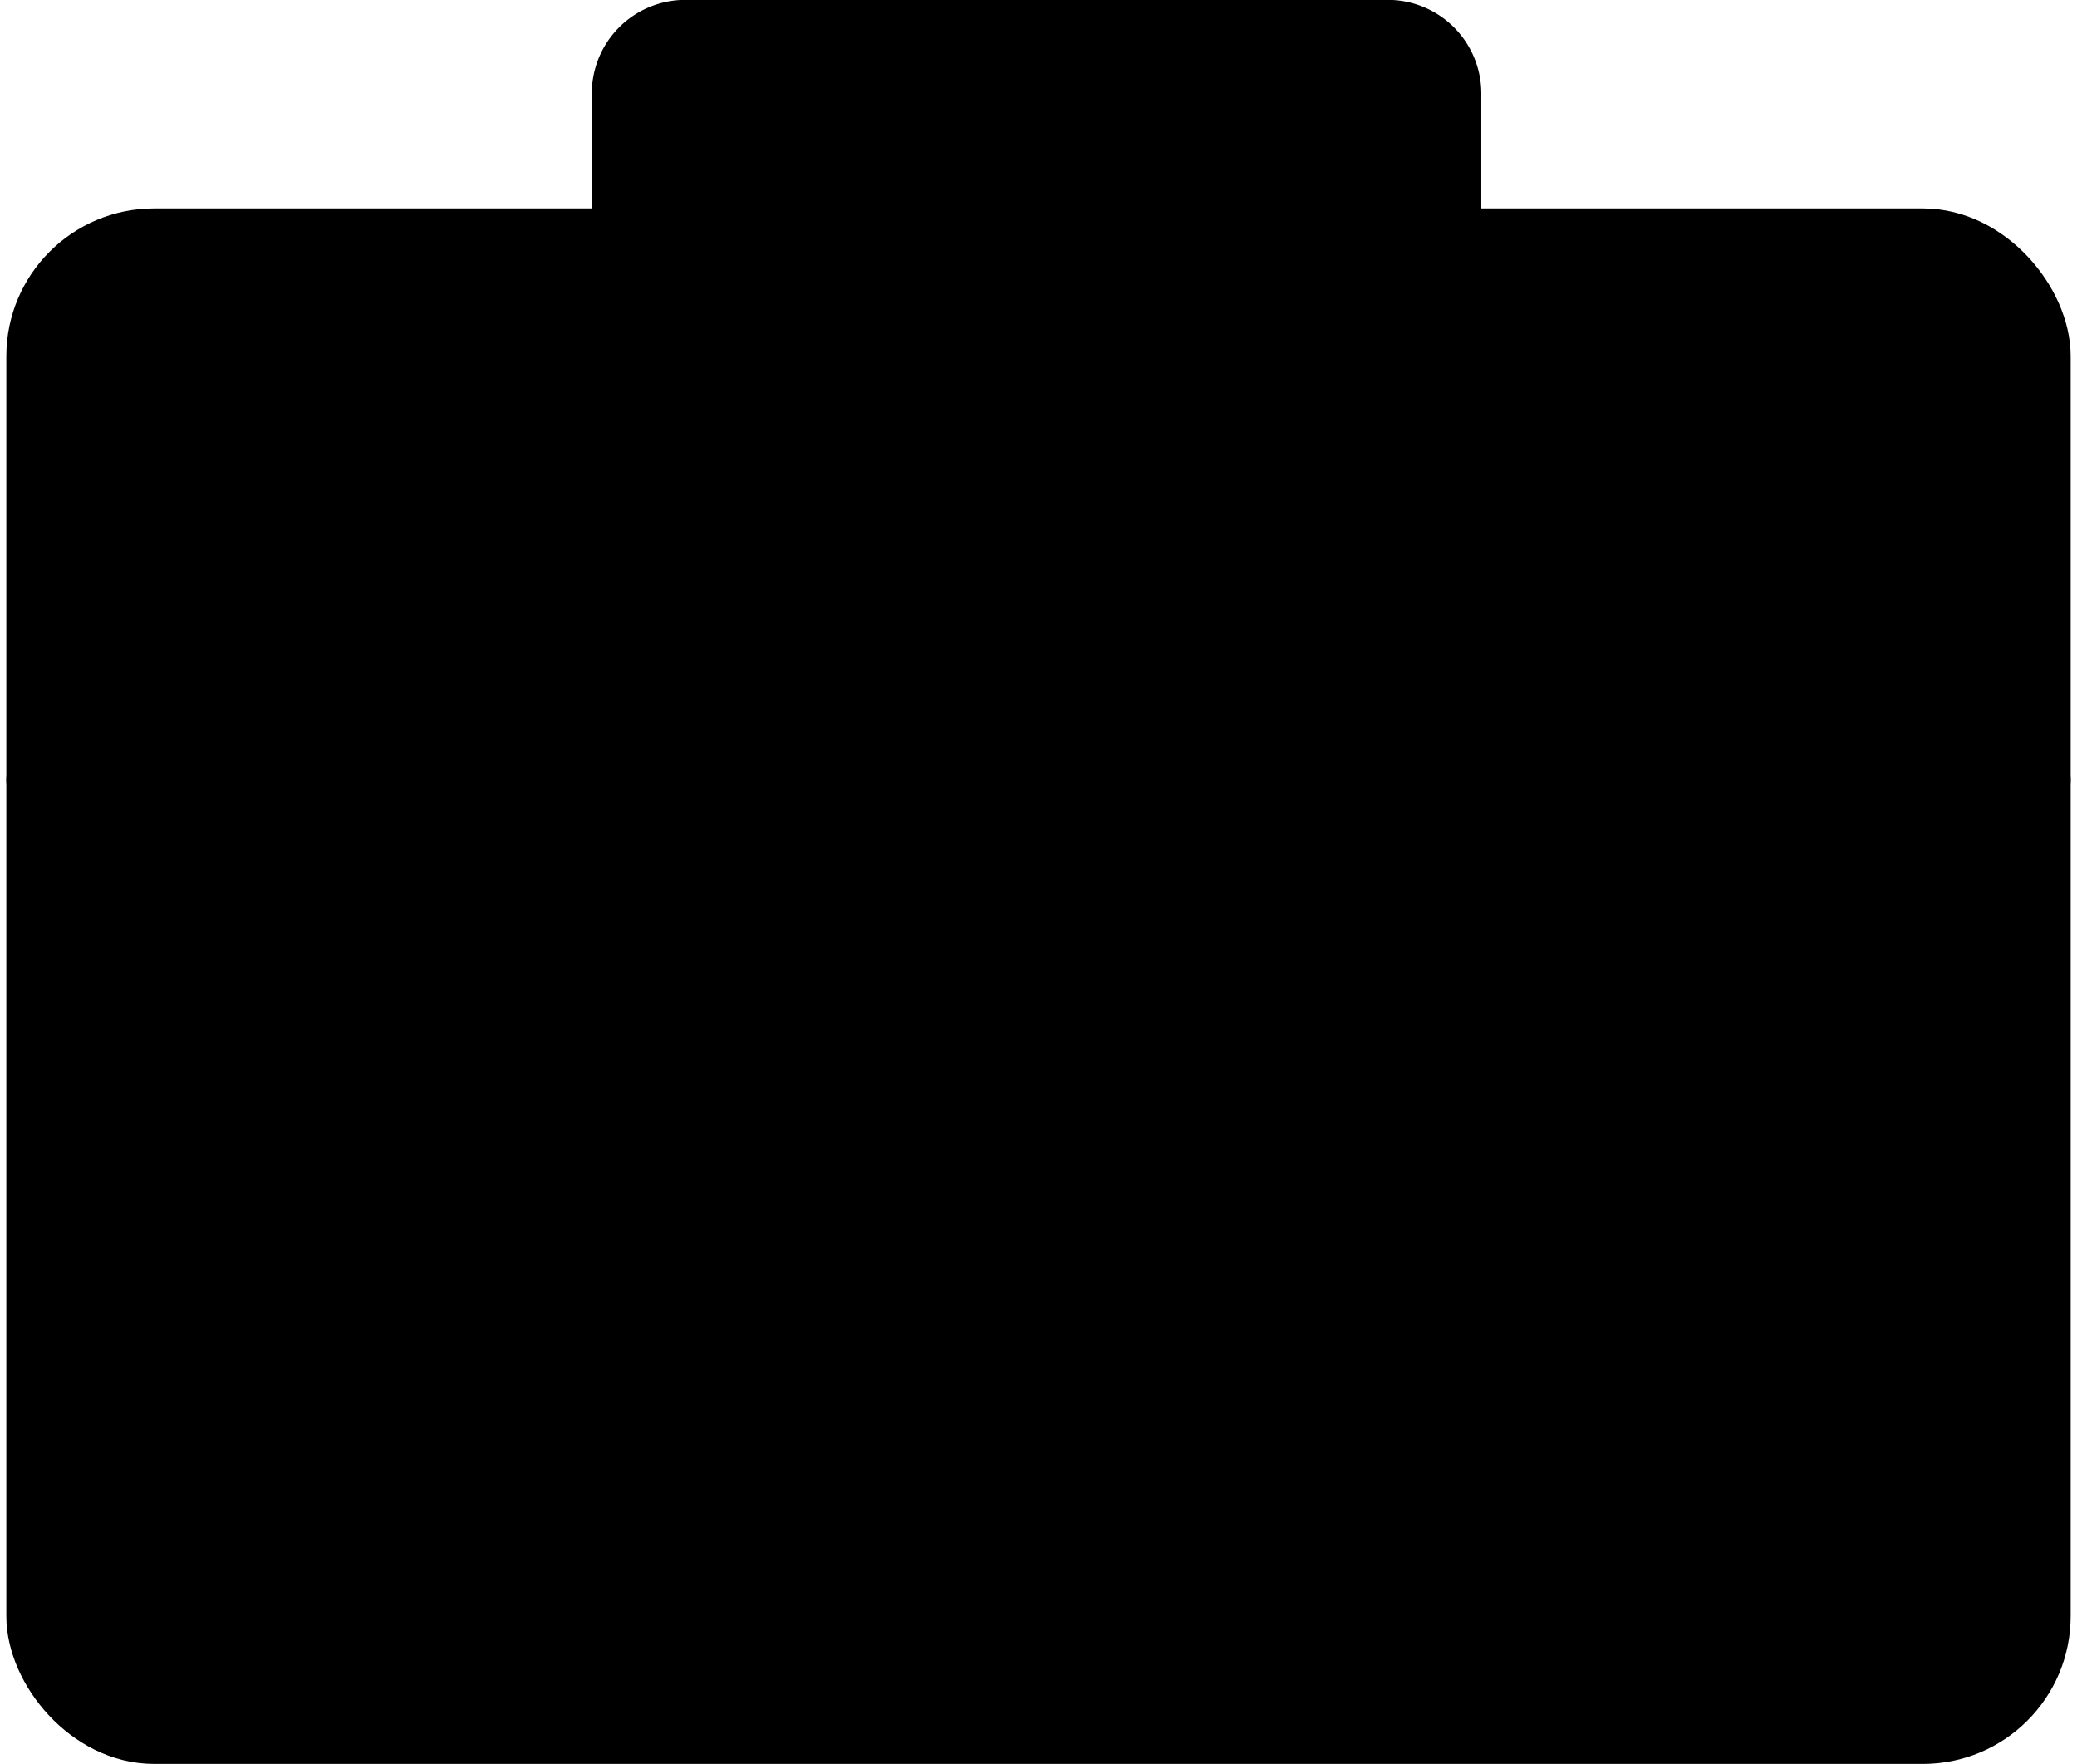
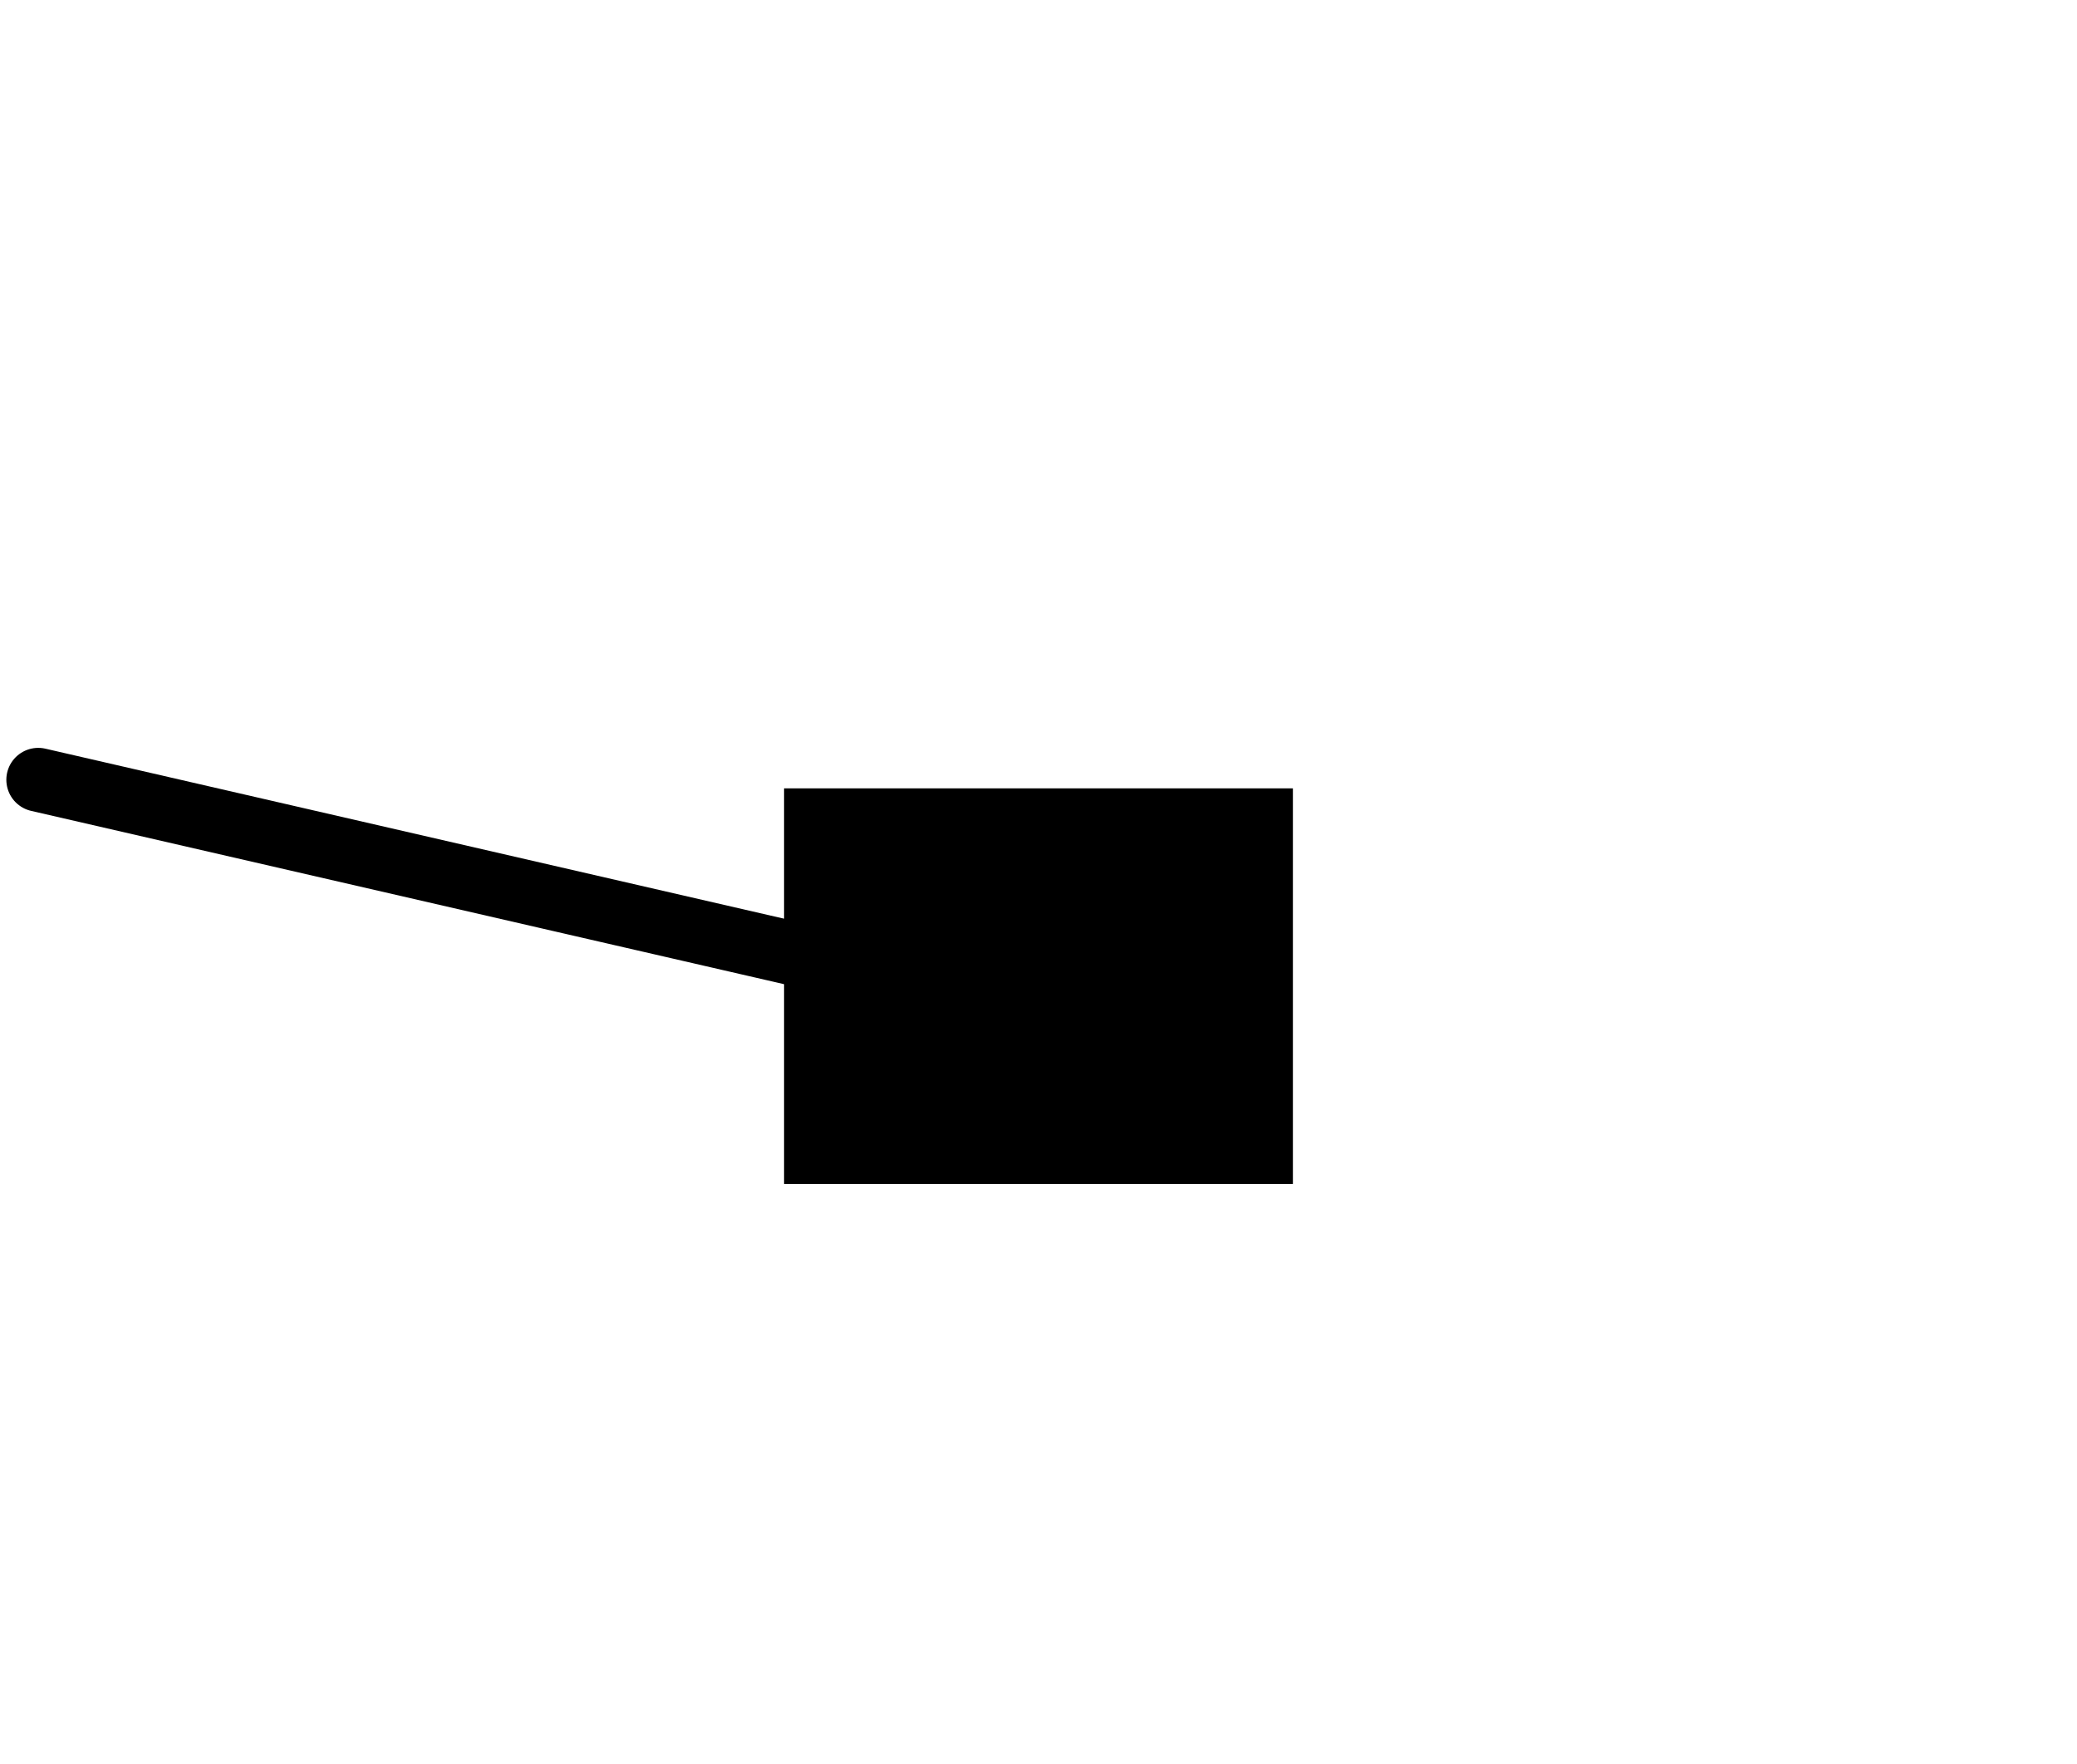
<svg xmlns="http://www.w3.org/2000/svg" width="97.651" height="82.922" viewBox="0 0 97.651 82.922">
  <g id="グループ_23246" data-name="グループ 23246" transform="translate(-971.972 -351.799)">
-     <path id="パス_23922" data-name="パス 23922" d="M994.835,363v-6.807a2.9,2.9,0,0,1,2.9-2.9h33.02a2.9,2.9,0,0,1,2.9,2.9V363" transform="translate(6.461)" stroke="#000" stroke-linecap="round" stroke-miterlimit="10" stroke-width="3" />
-     <rect id="長方形_29087" data-name="長方形 29087" width="94.055" height="70.124" rx="5.447" transform="translate(973.77 363.096)" stroke="#000" stroke-linecap="round" stroke-miterlimit="10" stroke-width="3" />
    <rect id="長方形_29088" data-name="長方形 29088" width="20.922" height="15.599" transform="translate(1010.336 390.359)" stroke="#000" stroke-linecap="round" stroke-miterlimit="10" stroke-width="3" />
    <line id="線_218" data-name="線 218" x2="36.566" y2="8.415" transform="translate(973.77 388.456)" fill="none" stroke="#000" stroke-linecap="round" stroke-miterlimit="10" stroke-width="3" />
-     <line id="線_219" data-name="線 219" x1="36.566" y2="8.415" transform="translate(1031.258 388.456)" fill="none" stroke="#000" stroke-linecap="round" stroke-miterlimit="10" stroke-width="3" />
  </g>
</svg>